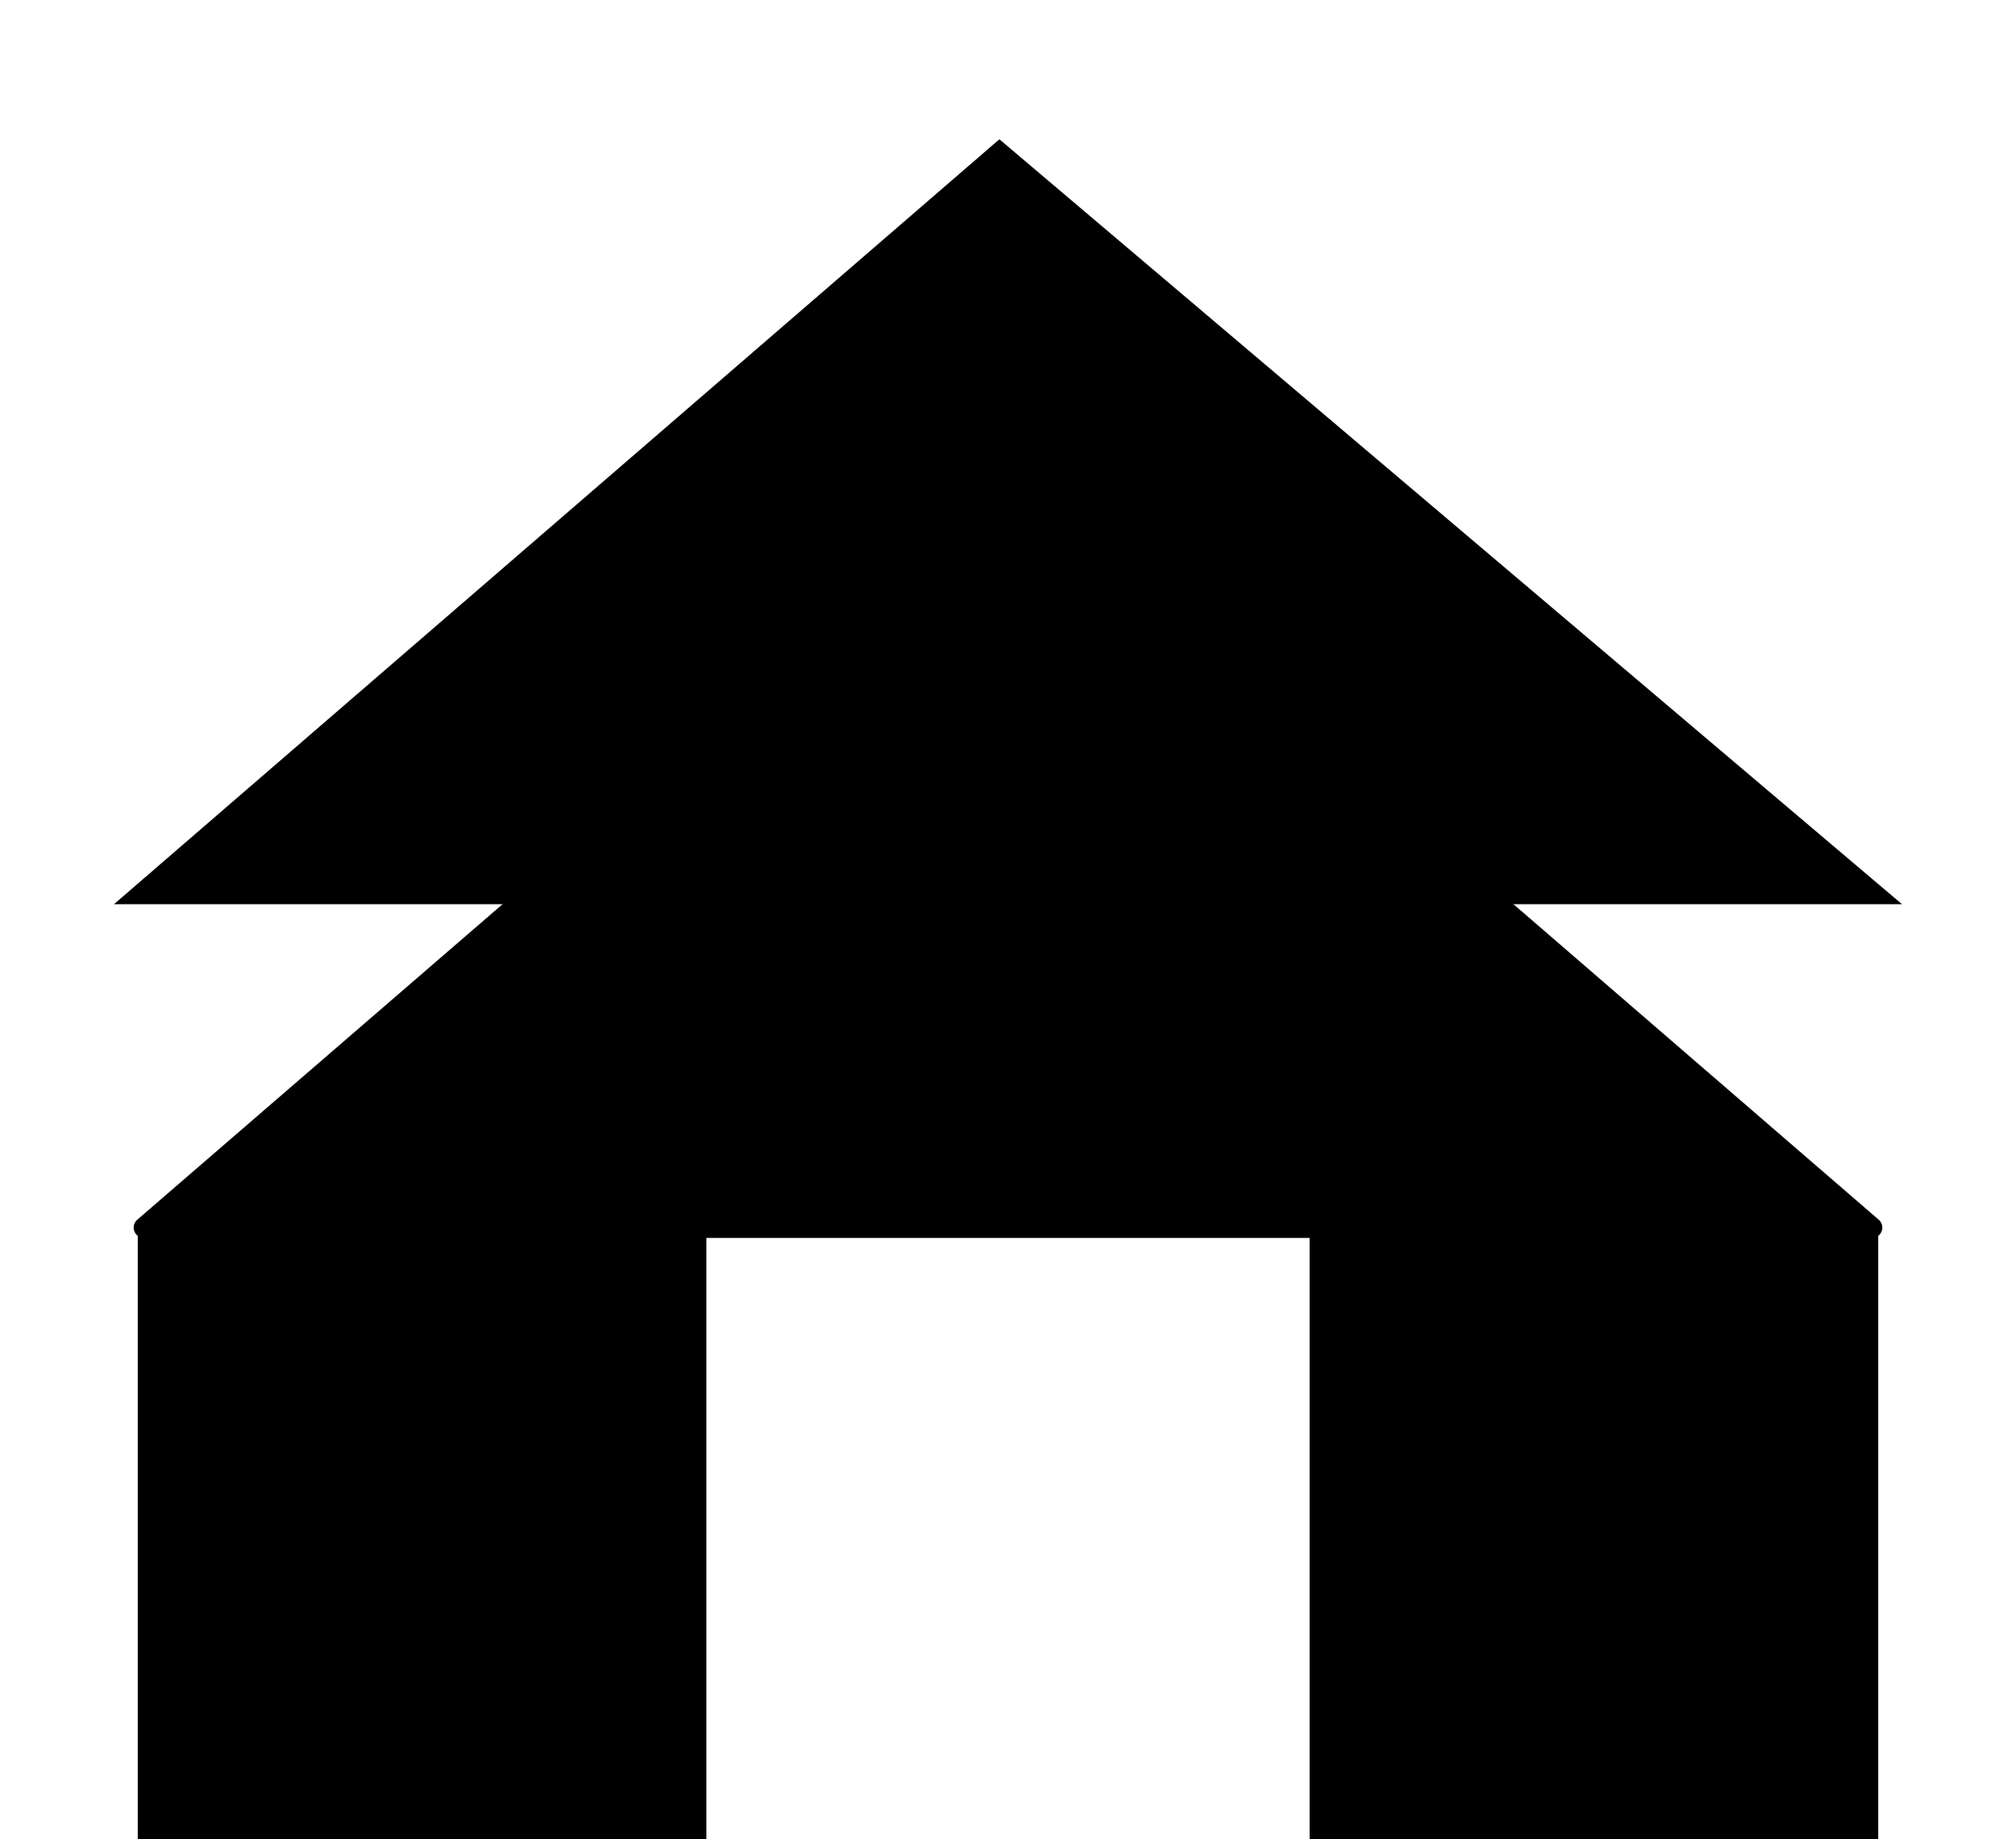
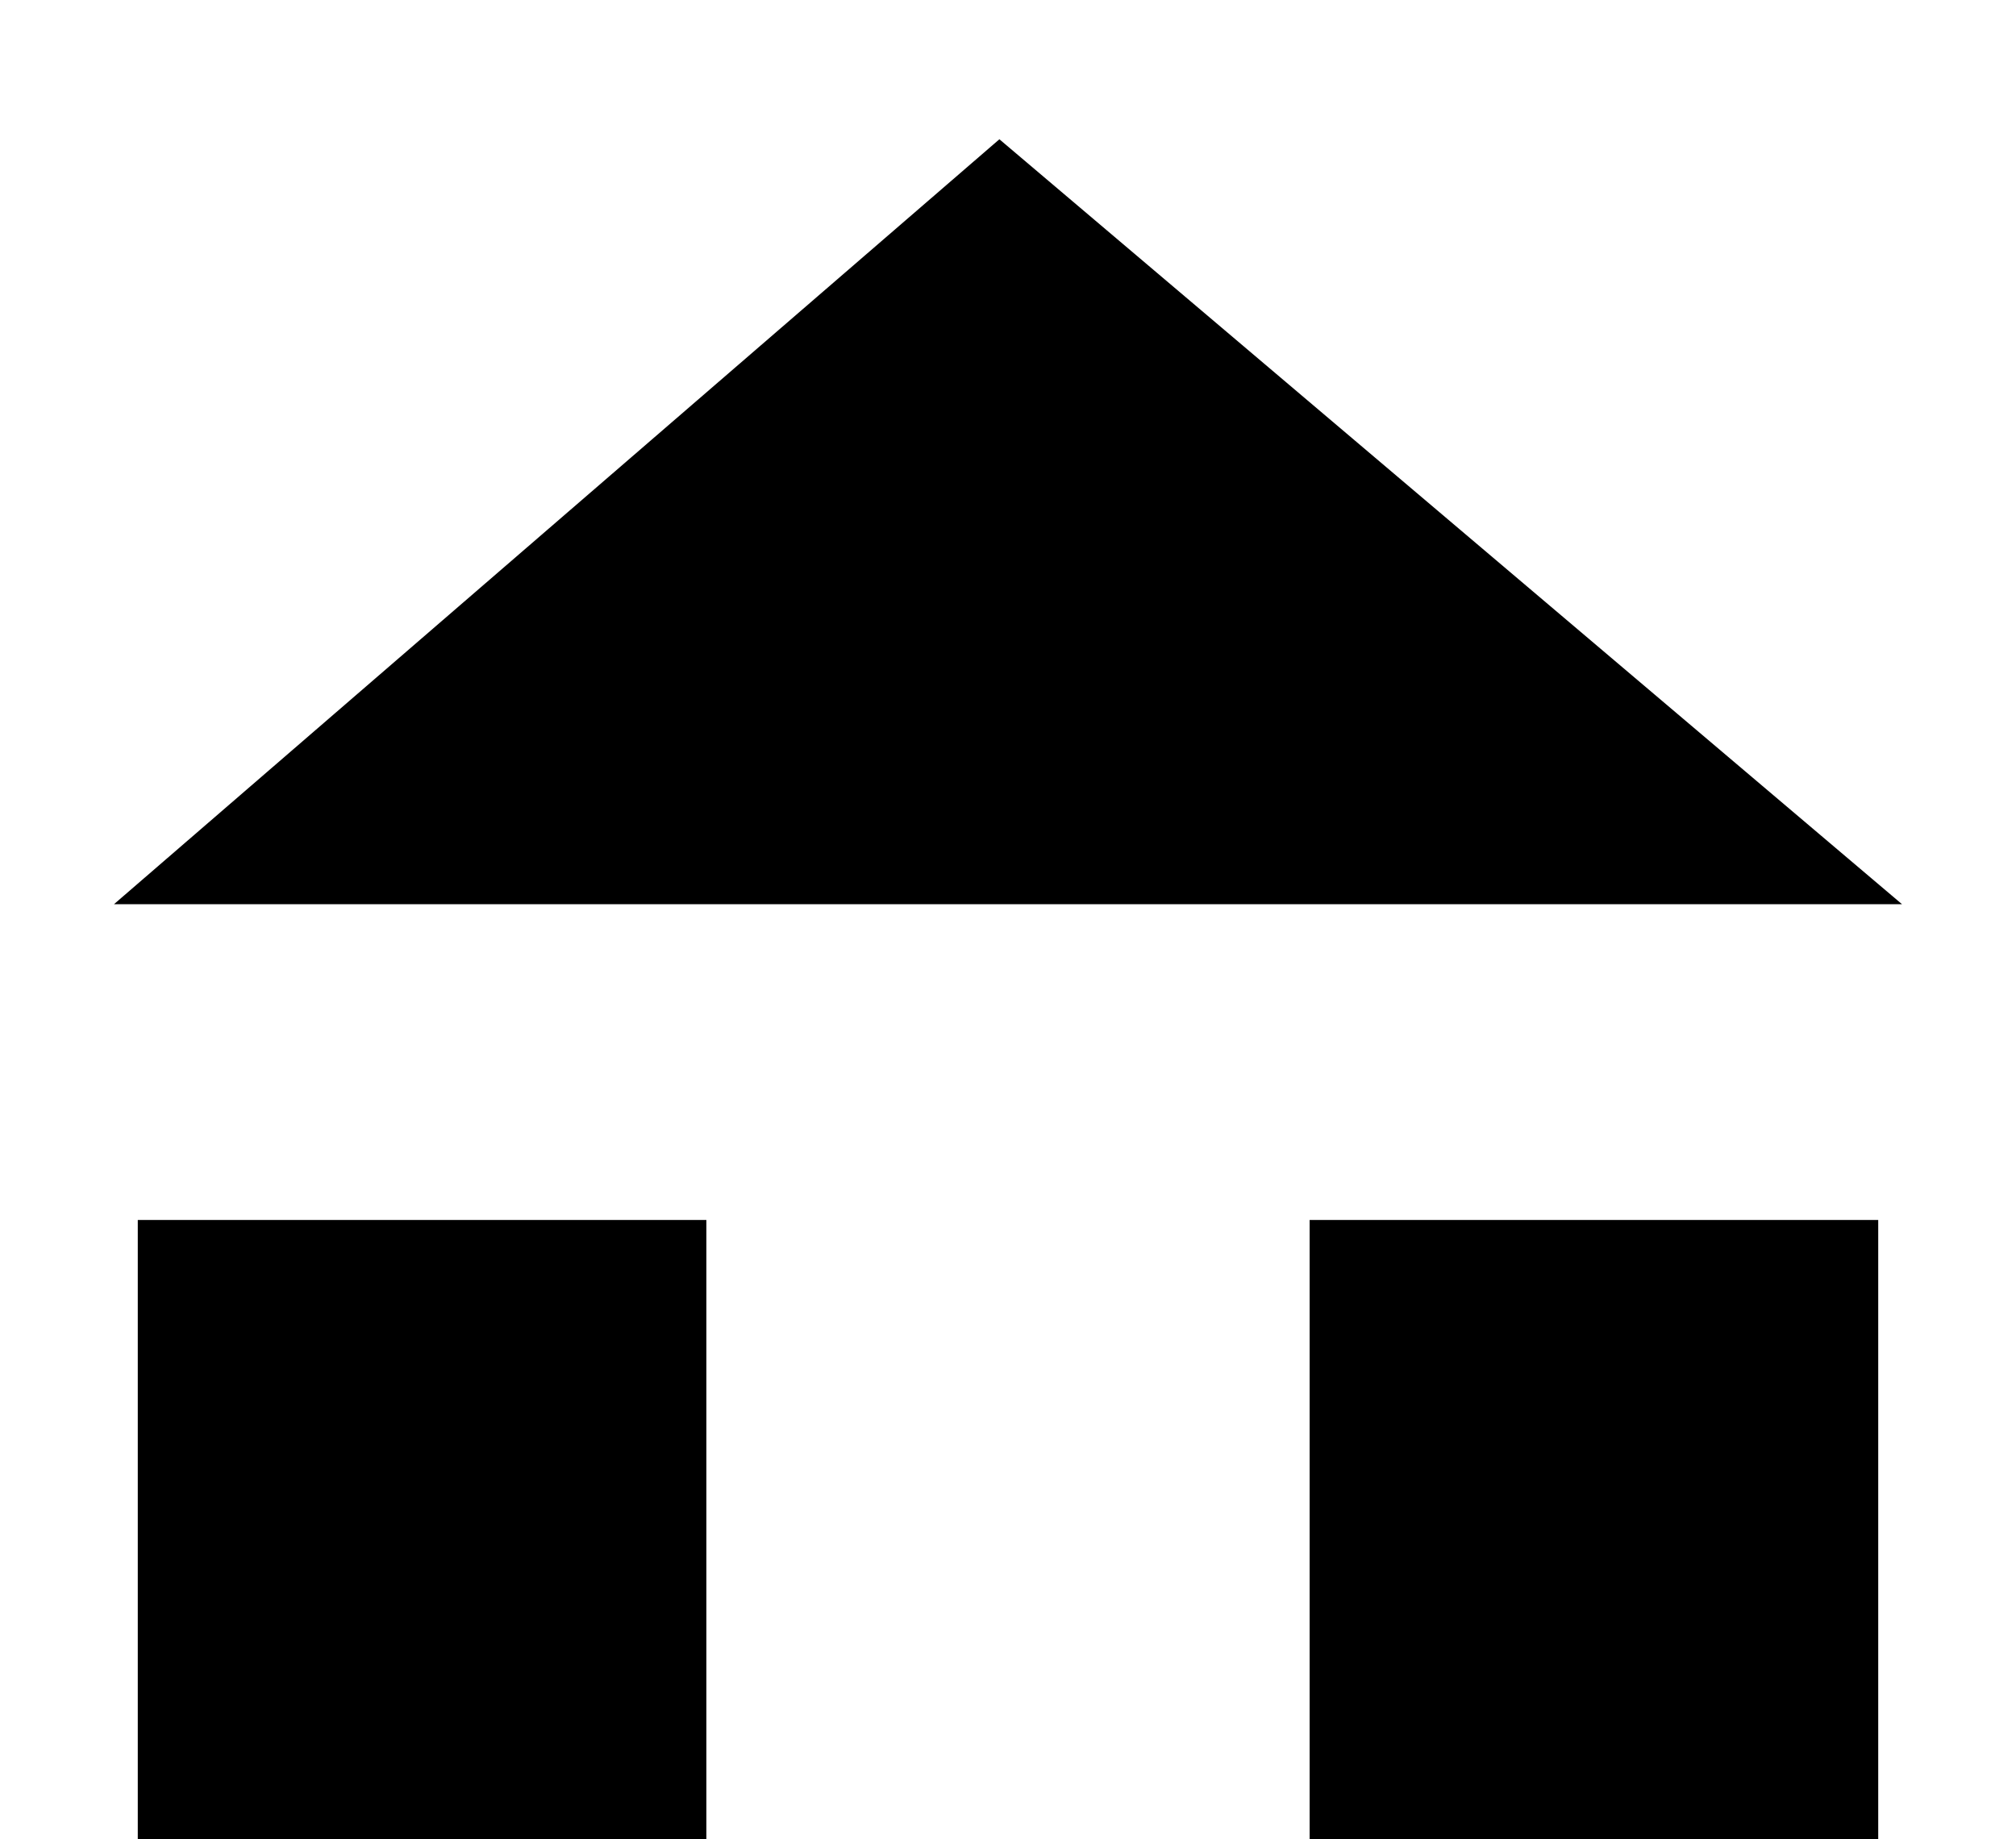
<svg xmlns="http://www.w3.org/2000/svg" viewBox="0 0 79.6 72.63">
  <defs>
   </defs>
  <g data-name="图层 2">
    <g data-name="图层 1">
-       <path class="cls-1" d="M39.53,18.7,5.42,48.17a.41.41,0,0,0,.27.72H73.91a.41.41,0,0,0,.27-.72L40.07,18.7A.42.42,0,0,0,39.53,18.7Z">
-      </path>
      <rect class="cls-1" x="5.44" y="48.18" width="22.45" height="24.46">
     </rect>
      <rect class="cls-1" x="51.71" y="48.18" width="22.45" height="24.46">
     </rect>
      <polyline class="cls-2" points="4.5 35.71 39.46 5.5 75.1 35.71">
     </polyline>
      <line class="cls-3" x1="61.26" y1="4.5" x2="61.26" y2="23.71">
     </line>
    </g>
  </g>
</svg>